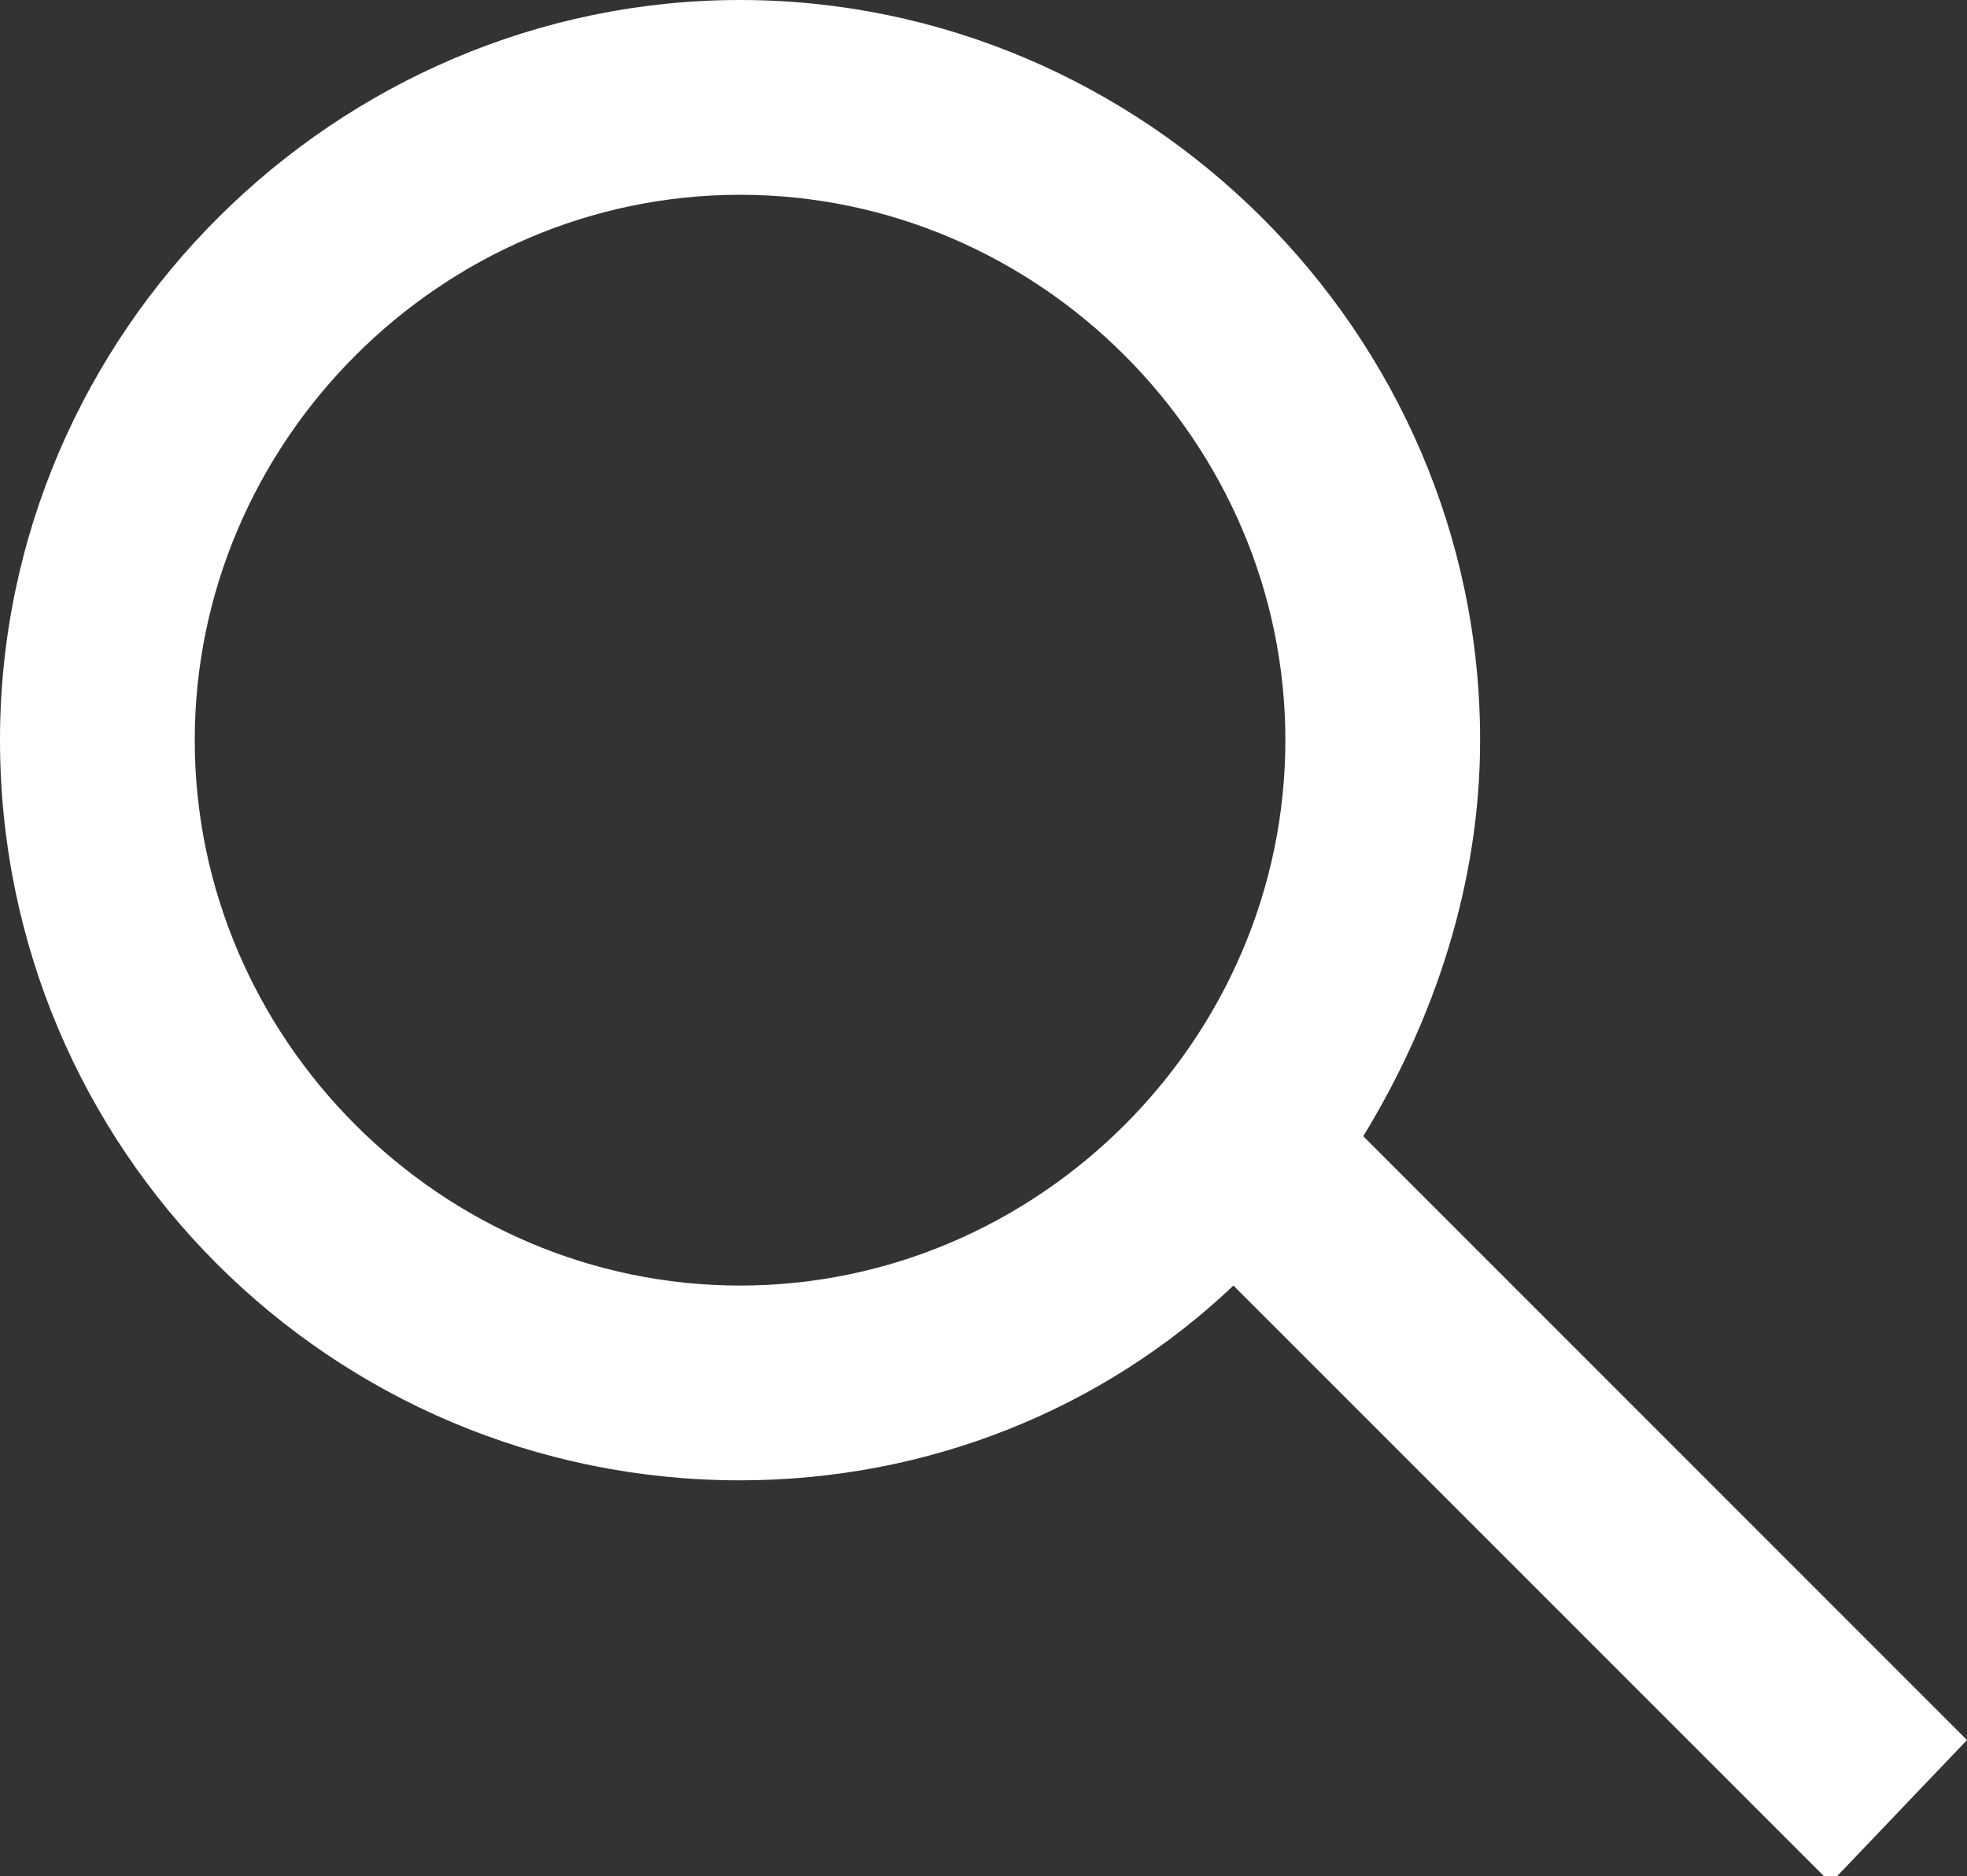
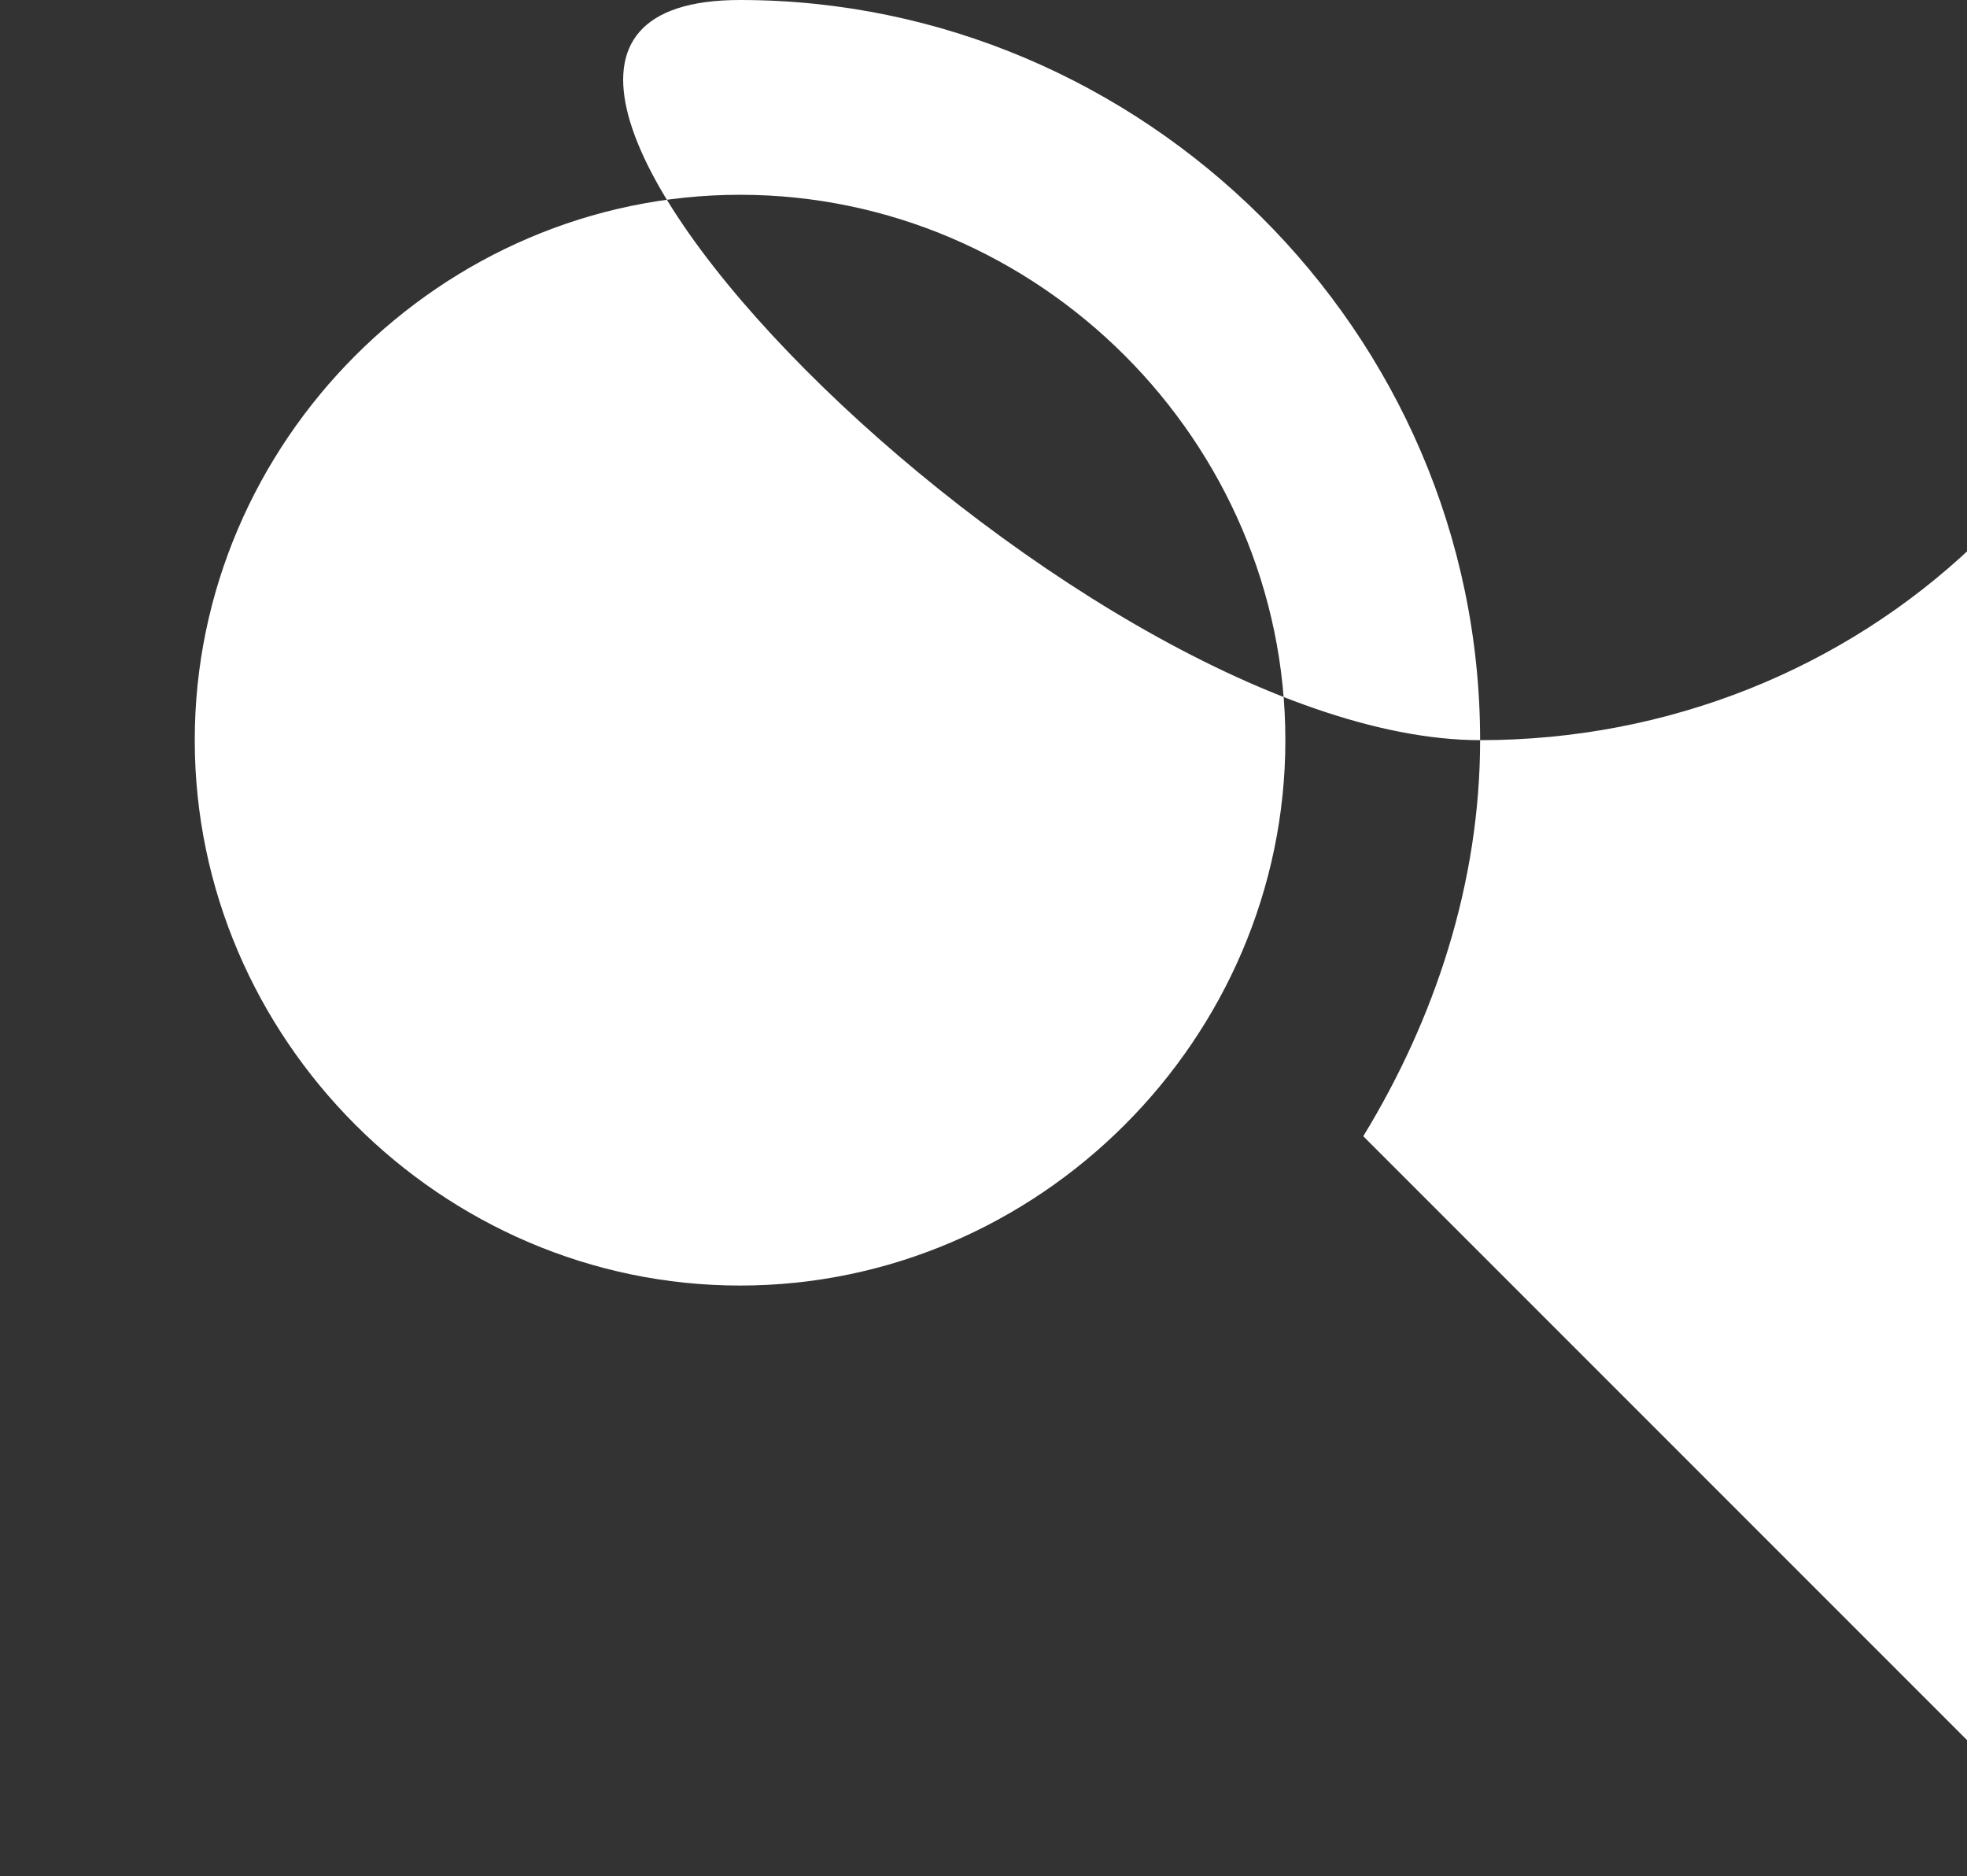
<svg xmlns="http://www.w3.org/2000/svg" version="1.1" id="Layer_1" x="0px" y="0px" viewBox="0 0 30.3 28.9" style="enable-background:new 0 0 30.3 28.9;" xml:space="preserve">
  <rect x="0" y="0" width="30.3" height="28.9" fill="#333333" stroke="none" />
  <style type="text/css">
	.st0{fill:#FFFFFF;}
</style>
-   <path class="st0" d="M30.3,26.8L21,17.5c1.1-1.8,1.8-3.9,1.8-6.1C22.8,5.1,17.6,0,11.4,0S0,5.1,0,11.4s5.1,11.4,11.4,11.4  c2.9,0,5.6-1.1,7.6-3l9.2,9.2L30.3,26.8z M11.4,19.8C6.8,19.8,3,16,3,11.4S6.8,3,11.4,3s8.4,3.8,8.4,8.4S16,19.8,11.4,19.8z" />
+   <path class="st0" d="M30.3,26.8L21,17.5c1.1-1.8,1.8-3.9,1.8-6.1C22.8,5.1,17.6,0,11.4,0s5.1,11.4,11.4,11.4  c2.9,0,5.6-1.1,7.6-3l9.2,9.2L30.3,26.8z M11.4,19.8C6.8,19.8,3,16,3,11.4S6.8,3,11.4,3s8.4,3.8,8.4,8.4S16,19.8,11.4,19.8z" />
</svg>